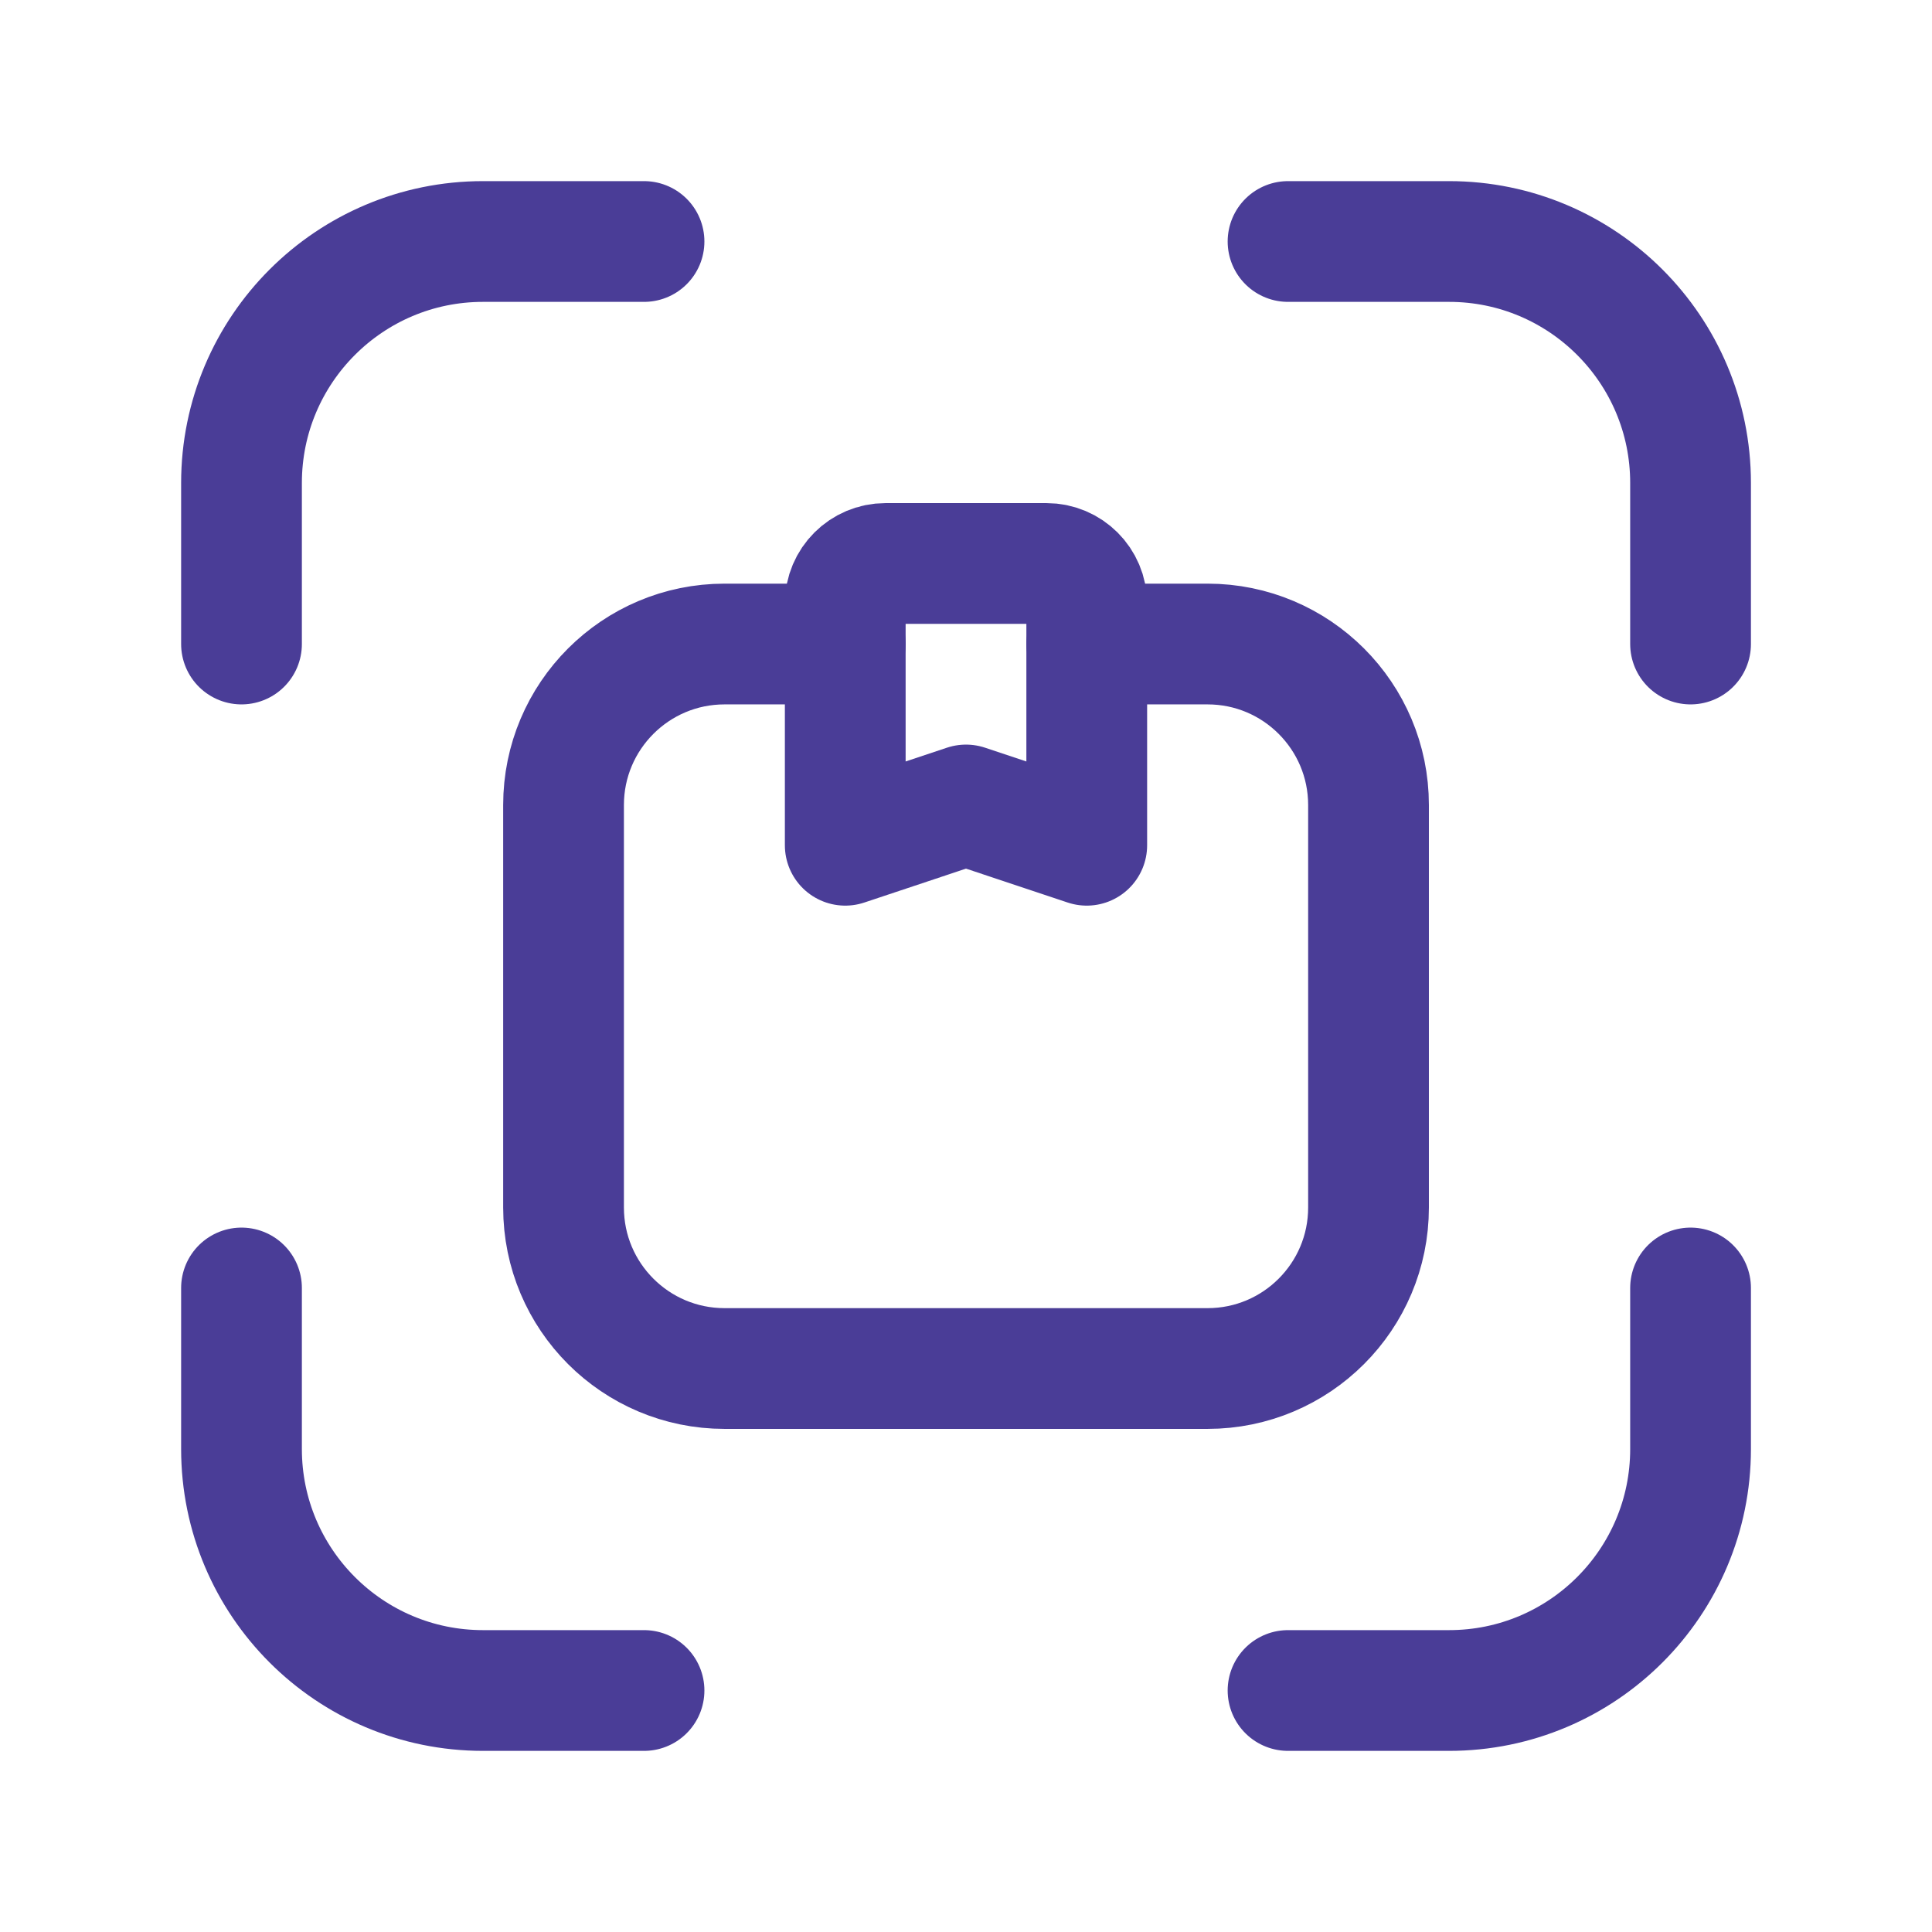
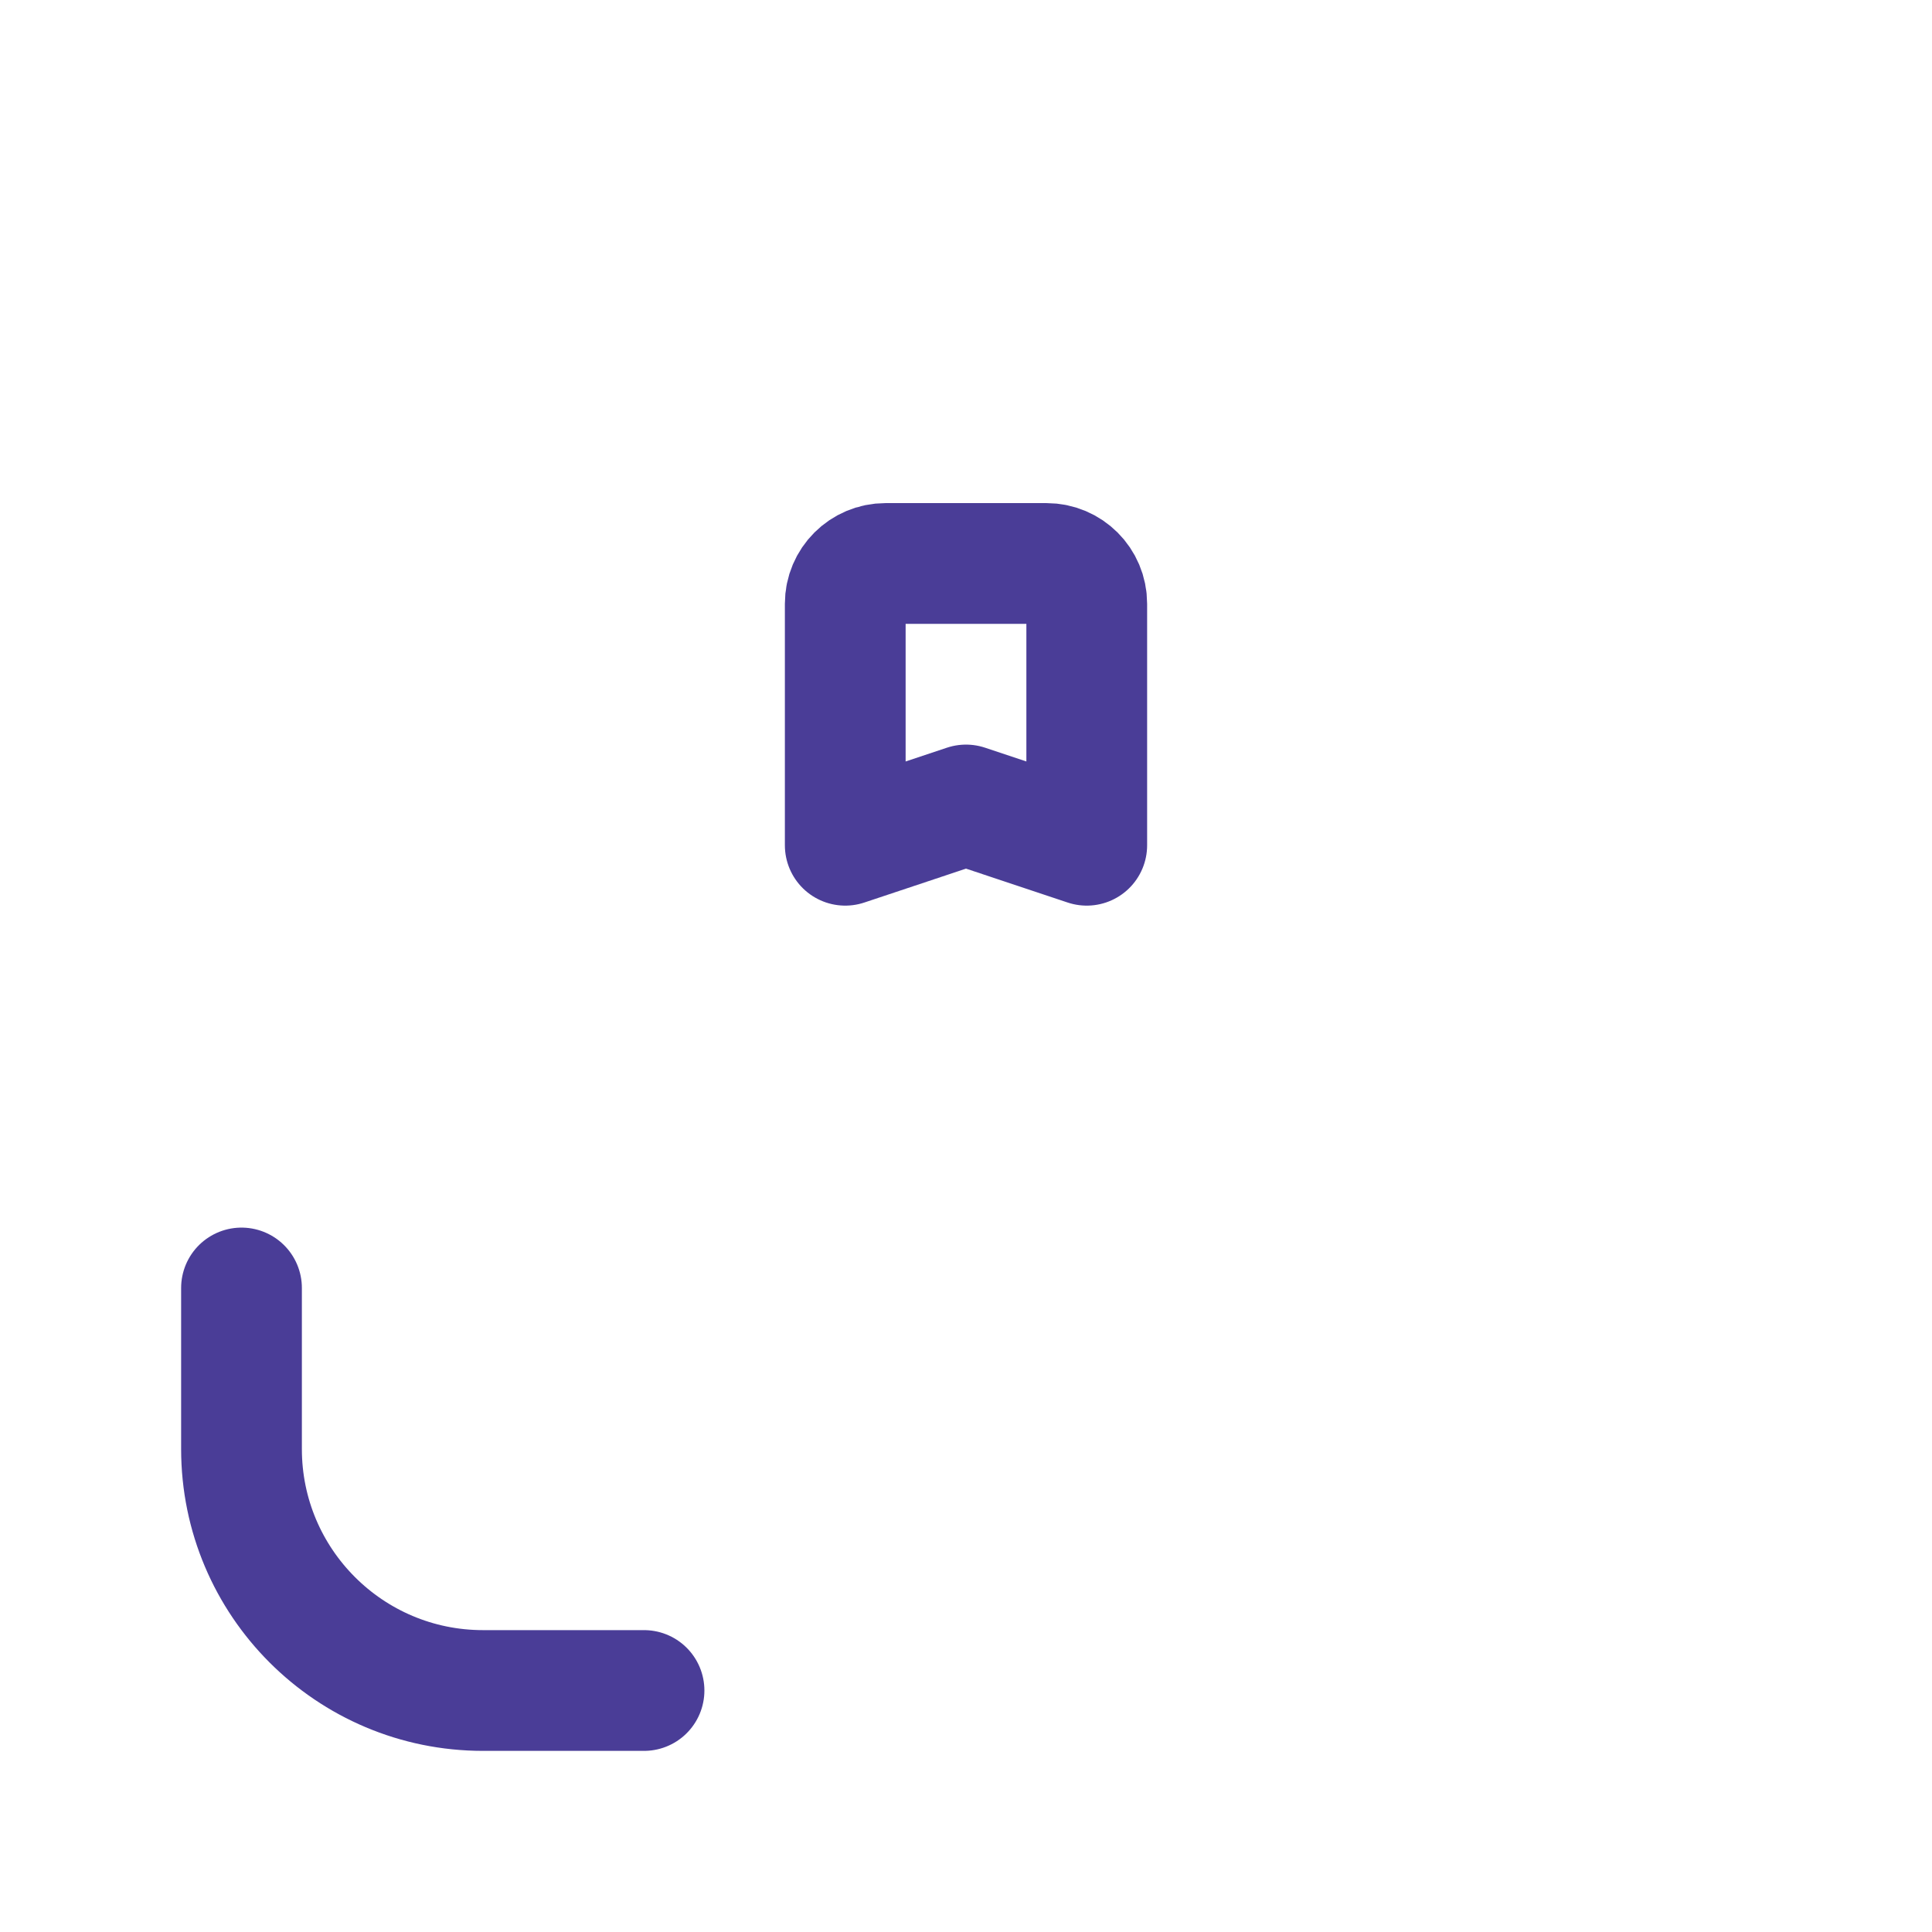
<svg xmlns="http://www.w3.org/2000/svg" width="32" height="32" viewBox="0 0 32 32" fill="none">
-   <path d="M21.334 28H24.001C26.21 28 28.001 26.209 28.001 24V21.333" stroke="#4A3D97" stroke-width="2" stroke-linecap="round" stroke-linejoin="round" />
-   <path d="M21.334 4H24.001C26.21 4 28.001 5.791 28.001 8V10.667" stroke="#4A3D97" stroke-width="2" stroke-linecap="round" stroke-linejoin="round" />
  <path d="M4 21.333V24C4 26.209 5.791 28 8 28H10.667" stroke="#4A3D97" stroke-width="2" stroke-linecap="round" stroke-linejoin="round" />
-   <path d="M4 10.667V8C4 5.791 5.791 4 8 4H10.667" stroke="#4A3D97" stroke-width="2" stroke-linecap="round" stroke-linejoin="round" />
-   <path d="M18.001 10.667H20.001C21.473 10.667 22.667 11.861 22.667 13.334V20C22.667 21.473 21.473 22.667 20.001 22.667H12.001C10.528 22.667 9.334 21.473 9.334 20V13.334C9.334 11.861 10.528 10.667 12.001 10.667H14.001" stroke="#4A3D97" stroke-width="2" stroke-linecap="round" stroke-linejoin="round" />
  <path fill-rule="evenodd" clip-rule="evenodd" d="M14 14L16 13.333L18 14V10C18 9.631 17.701 9.333 17.333 9.333H14.667C14.299 9.333 14 9.631 14 10V14Z" stroke="#4A3D97" stroke-width="2" stroke-linecap="round" stroke-linejoin="round" />
</svg>